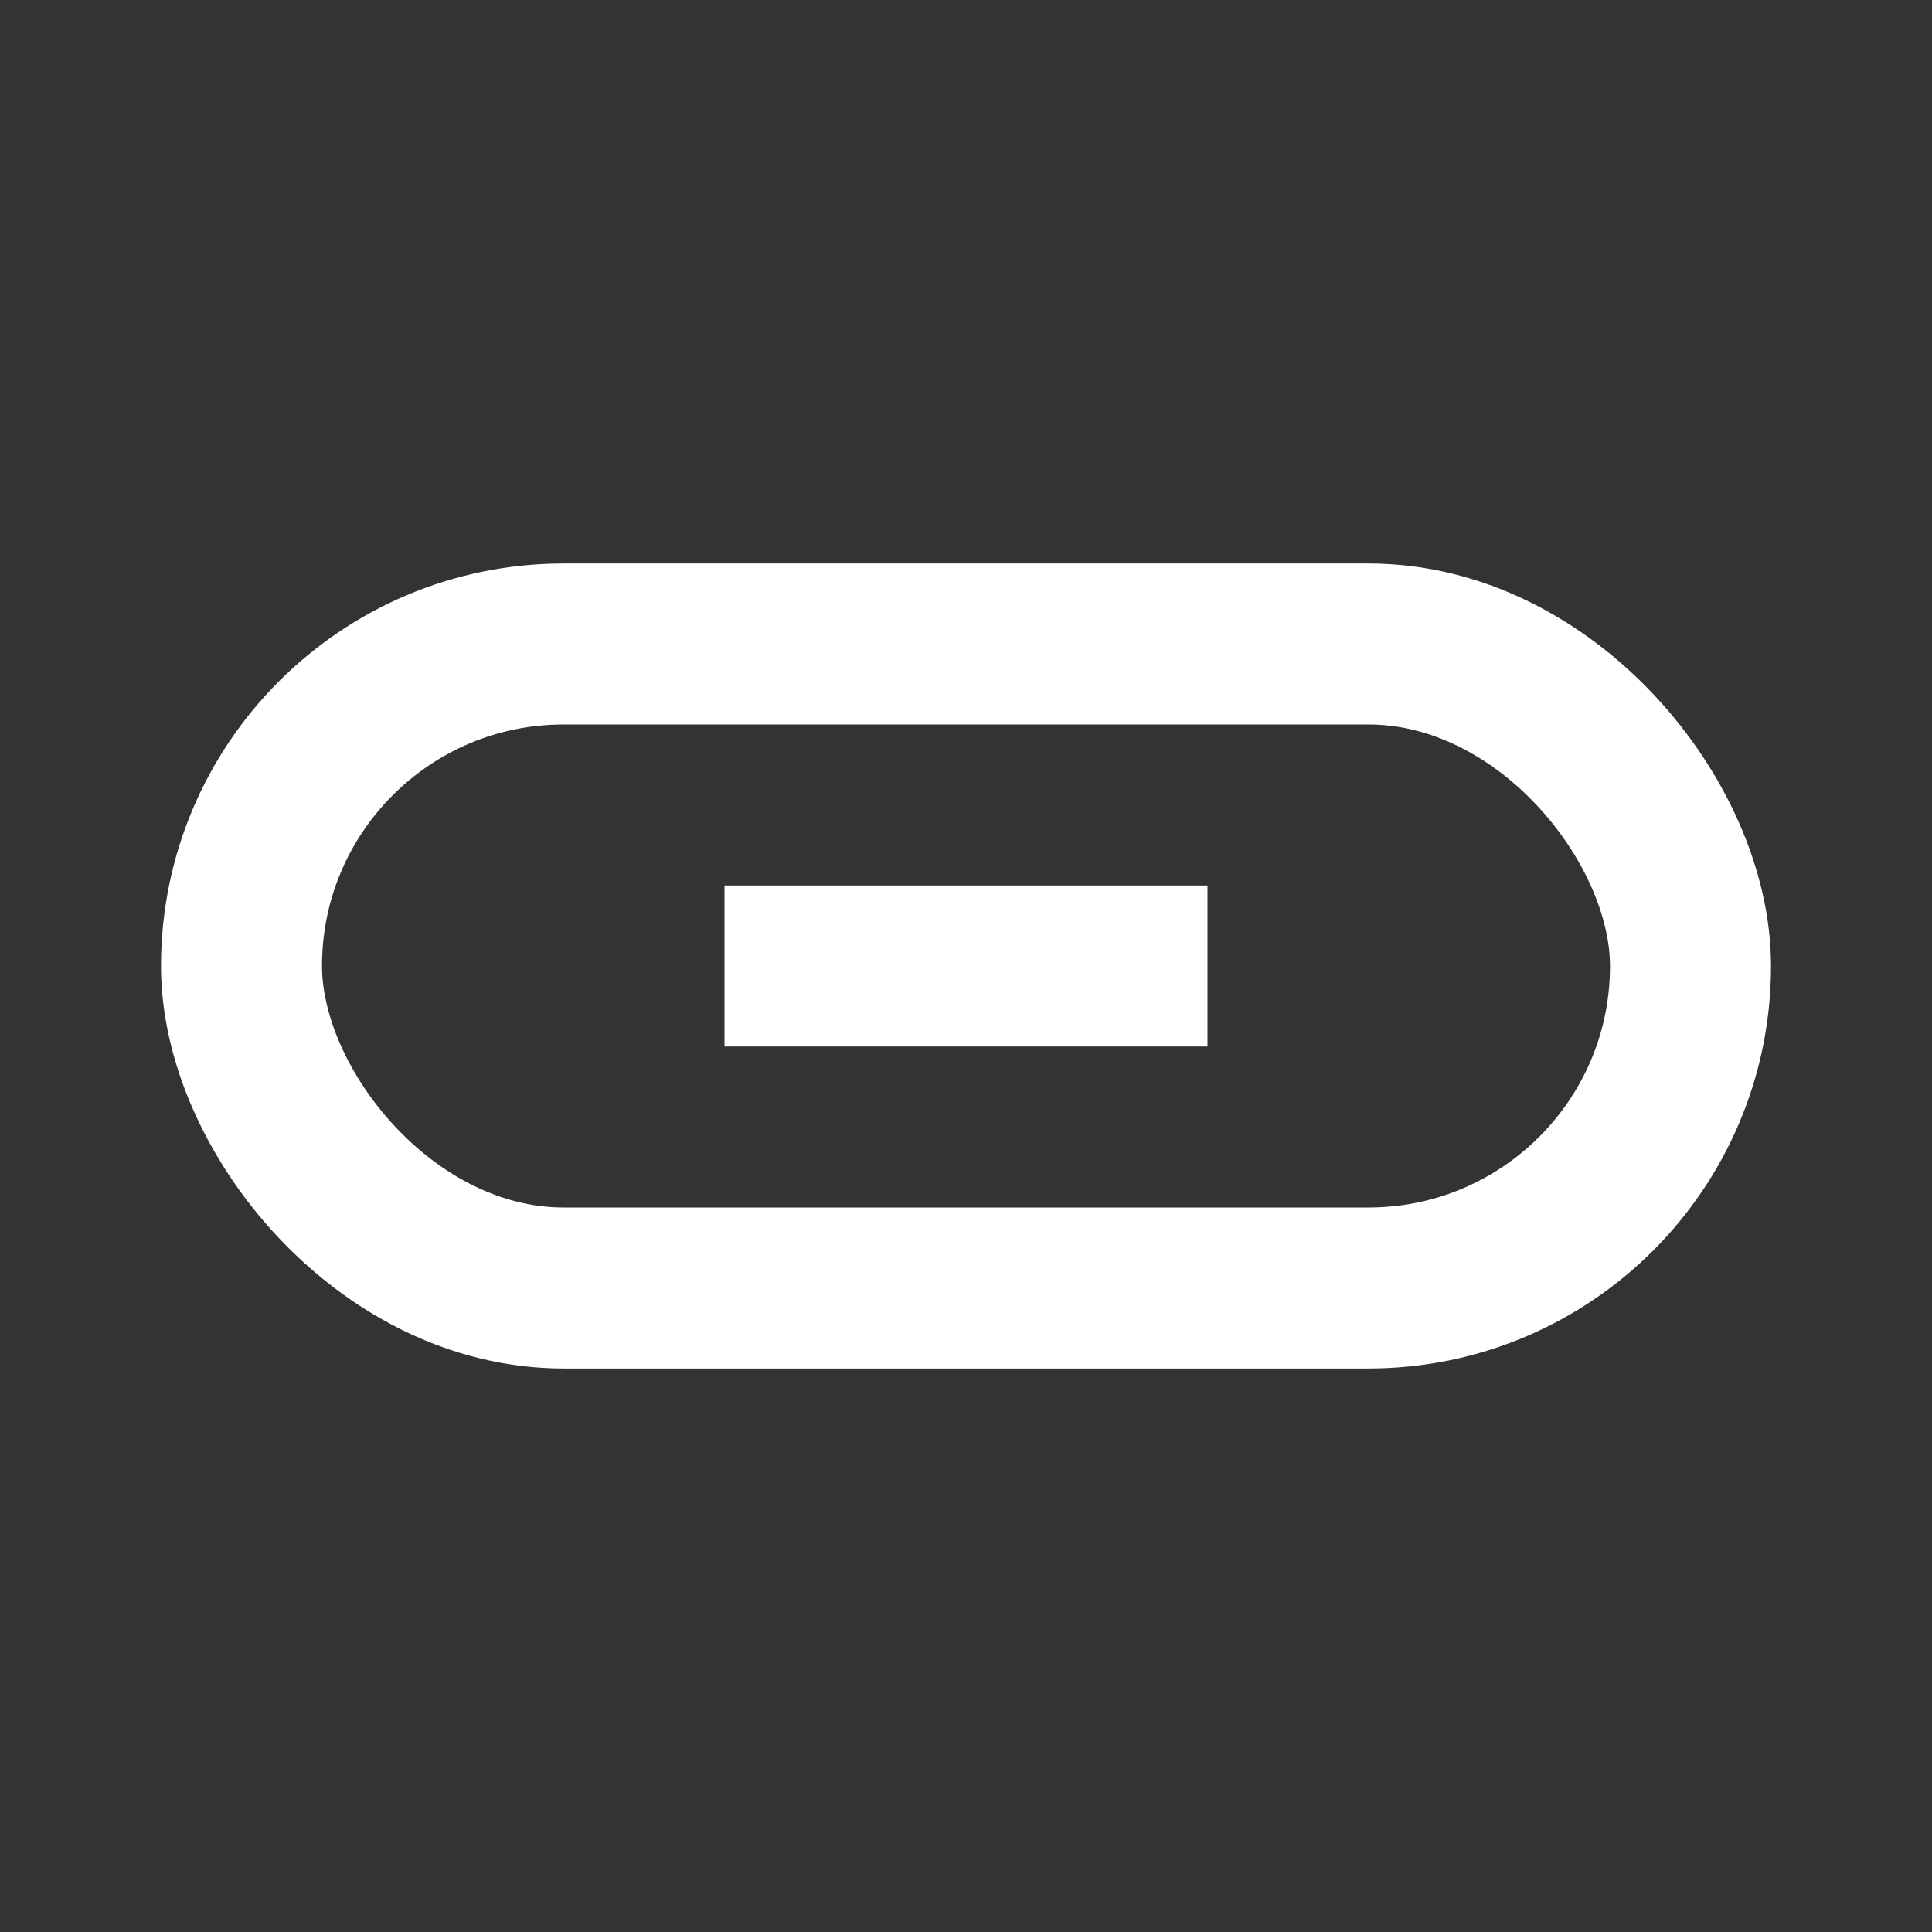
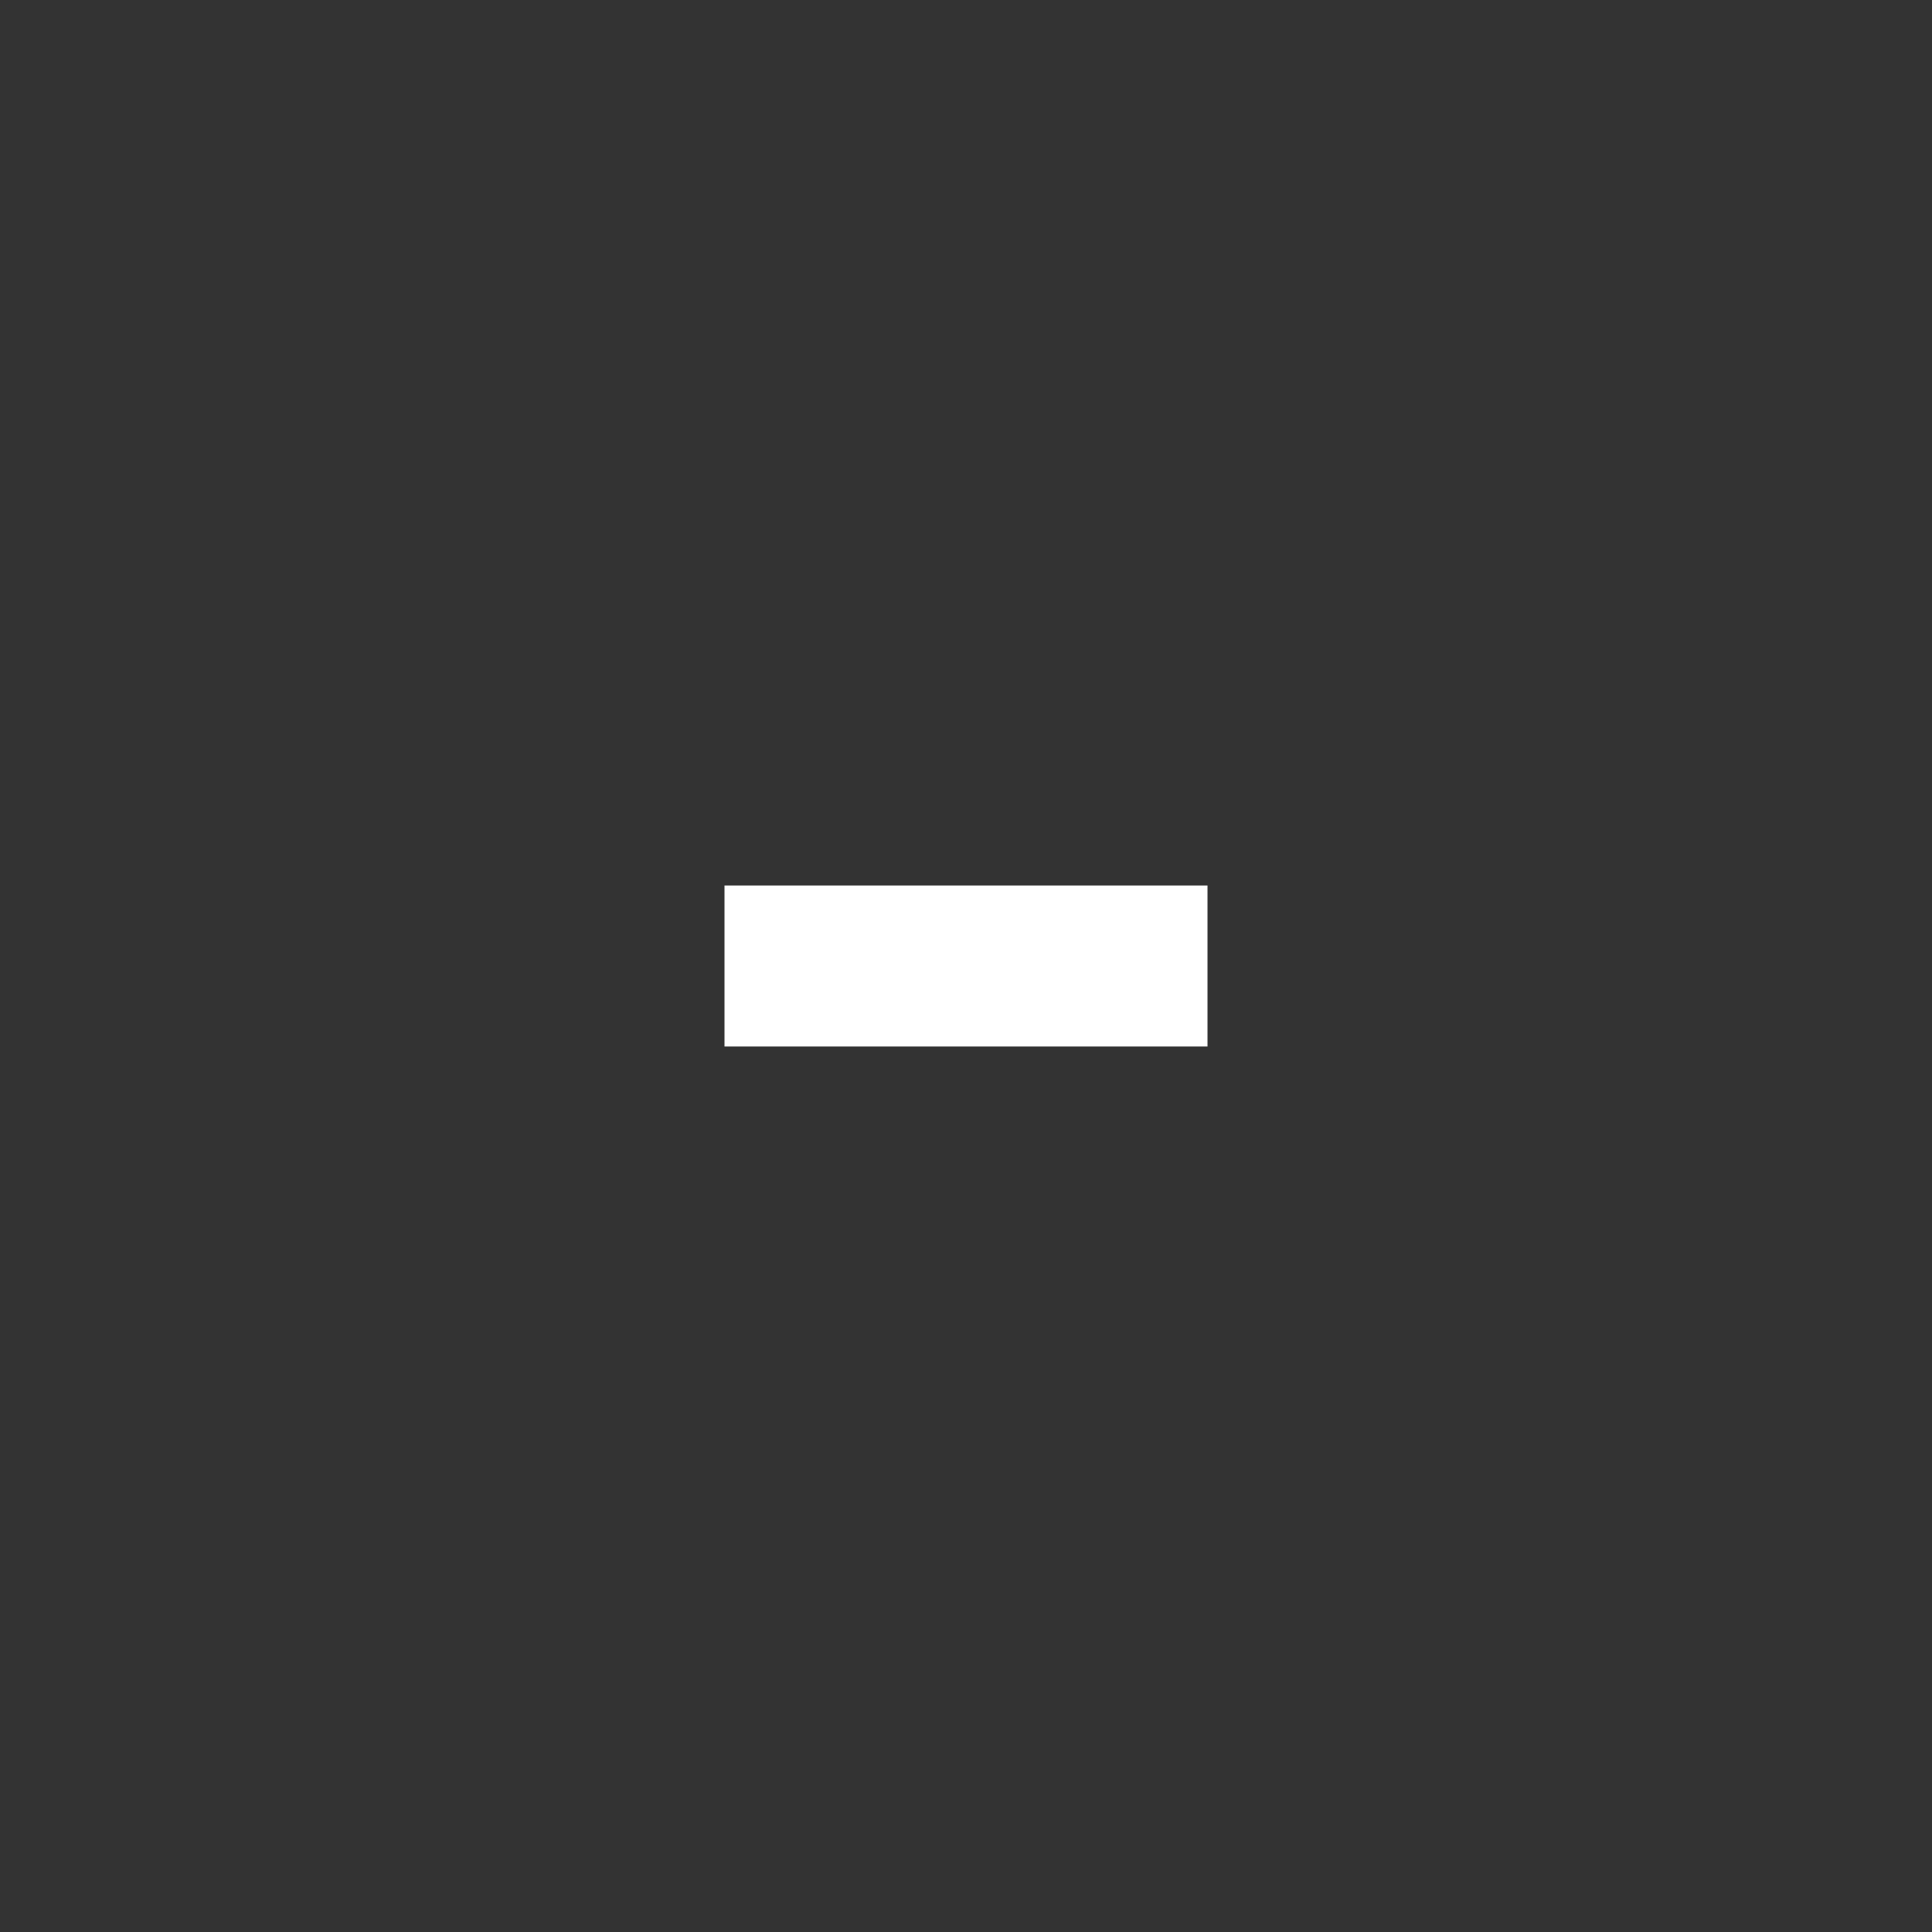
<svg xmlns="http://www.w3.org/2000/svg" width="24px" height="24px" viewBox="0 0 24 24" version="1.1">
  <rect x="0" y="0" width="24" height="24" fill="#333333" stroke="none" />
  <title>icon/cta2</title>
  <desc>Created with Sketch.</desc>
  <defs />
  <g id="icon/cta2" stroke="none" stroke-width="1" fill="none" fill-rule="evenodd">
    <g id="baseline-photo-24px">
-       <polygon id="Shape" points="0 0 24 0 24 24 0 24" />
-     </g>
-     <rect id="Rectangle-2" stroke="#FFFFFF" stroke-width="2" x="3" y="8" width="18" height="8" rx="4" />
+       </g>
    <rect id="Rectangle-6" fill="#FFFFFF" x="9" y="11" width="6" height="2" />
  </g>
</svg>